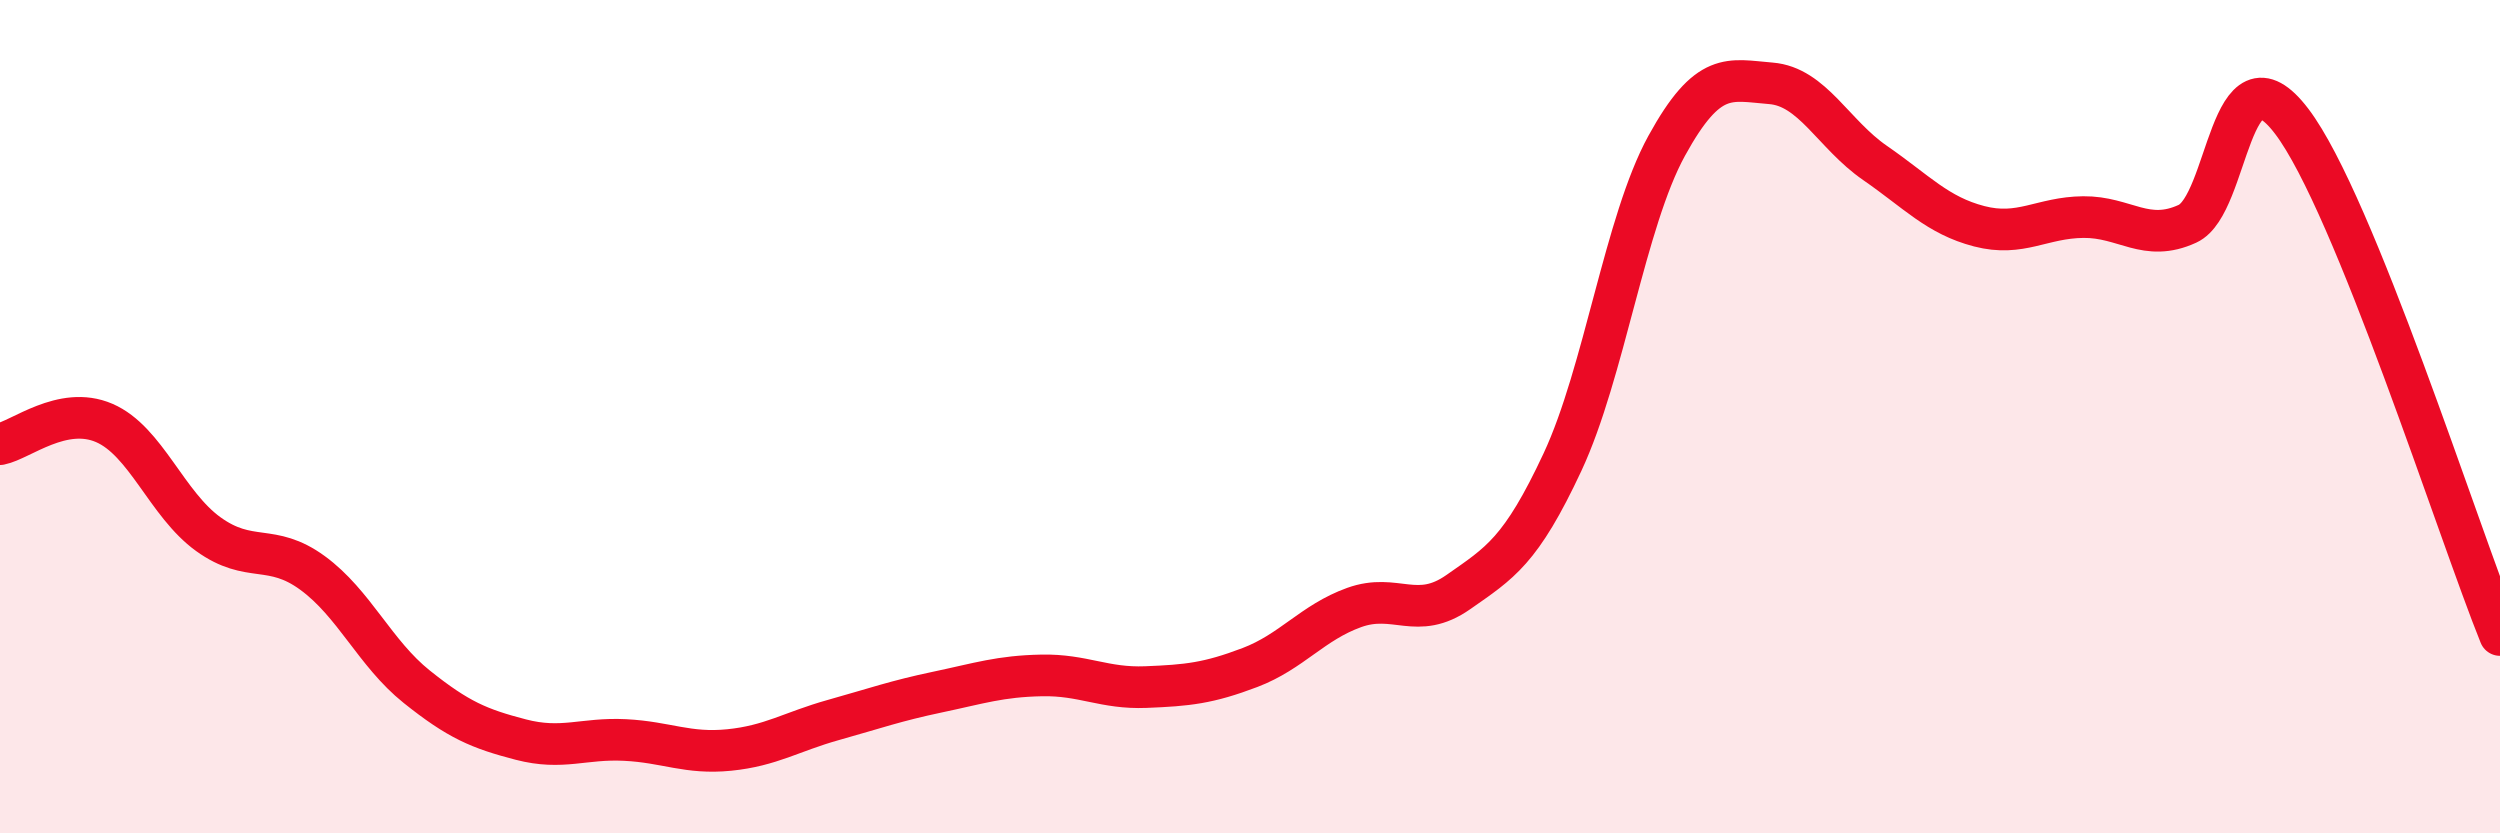
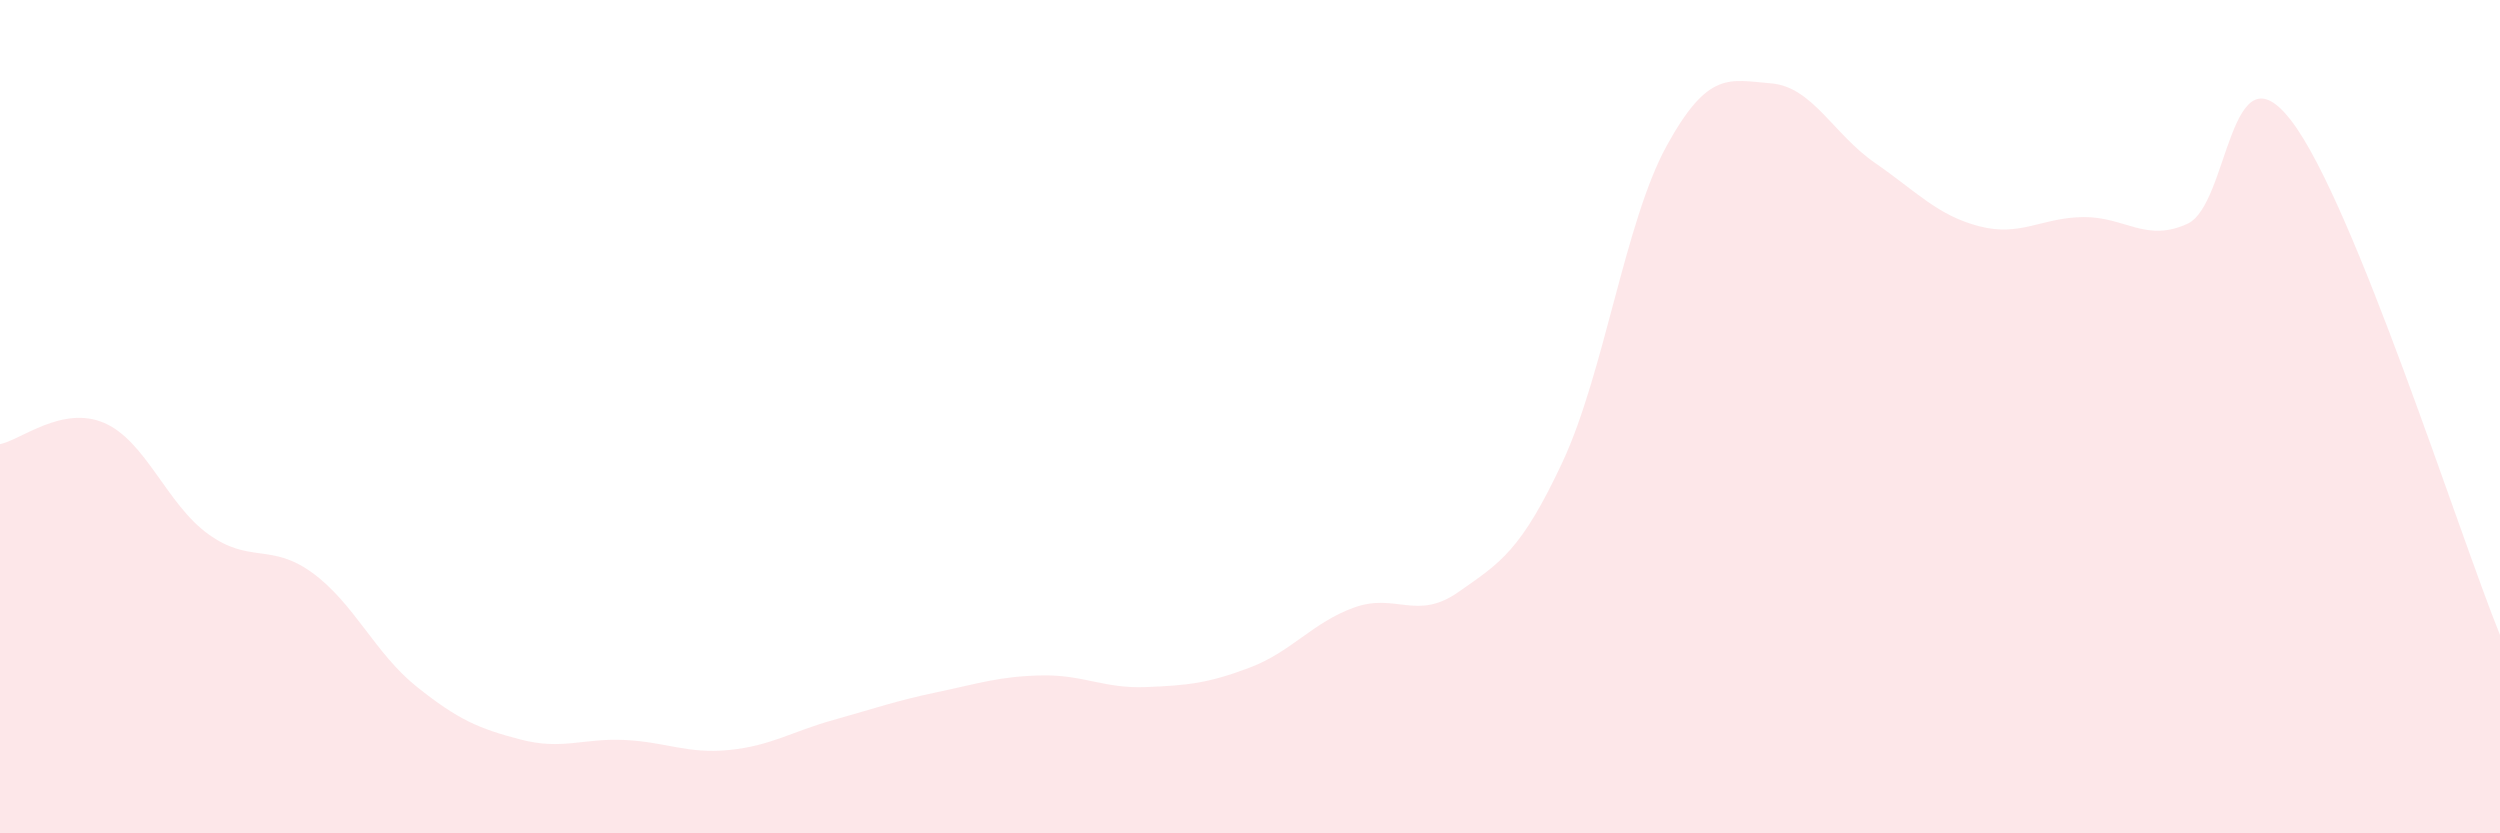
<svg xmlns="http://www.w3.org/2000/svg" width="60" height="20" viewBox="0 0 60 20">
  <path d="M 0,10.66 C 0.5,10.56 1.5,9.72 2.5,10.15 C 3.5,10.58 4,12.1 5,12.82 C 6,13.54 6.5,13.02 7.5,13.75 C 8.5,14.48 9,15.68 10,16.48 C 11,17.28 11.5,17.49 12.5,17.75 C 13.5,18.01 14,17.71 15,17.76 C 16,17.81 16.5,18.1 17.5,18 C 18.5,17.9 19,17.56 20,17.28 C 21,17 21.5,16.82 22.5,16.61 C 23.5,16.4 24,16.23 25,16.21 C 26,16.19 26.5,16.53 27.5,16.49 C 28.5,16.45 29,16.4 30,16.02 C 31,15.64 31.5,14.94 32.5,14.58 C 33.5,14.22 34,14.91 35,14.21 C 36,13.51 36.5,13.23 37.5,11.09 C 38.5,8.95 39,5.32 40,3.5 C 41,1.68 41.5,1.92 42.5,2 C 43.5,2.08 44,3.22 45,3.91 C 46,4.6 46.5,5.17 47.5,5.43 C 48.5,5.69 49,5.22 50,5.21 C 51,5.2 51.5,5.83 52.5,5.37 C 53.5,4.91 53.5,0.94 55,2.91 C 56.5,4.88 59,12.77 60,15.24L60 20L0 20Z" fill="#EB0A25" opacity="0.1" stroke-linecap="round" stroke-linejoin="round" />
-   <path d="M 0,10.66 C 0.5,10.56 1.5,9.72 2.5,10.15 C 3.5,10.58 4,12.1 5,12.82 C 6,13.54 6.5,13.02 7.5,13.75 C 8.5,14.48 9,15.68 10,16.48 C 11,17.28 11.5,17.49 12.5,17.75 C 13.5,18.01 14,17.71 15,17.76 C 16,17.81 16.5,18.1 17.5,18 C 18.5,17.9 19,17.56 20,17.28 C 21,17 21.5,16.82 22.5,16.61 C 23.5,16.4 24,16.23 25,16.21 C 26,16.19 26.5,16.53 27.5,16.49 C 28.5,16.45 29,16.4 30,16.02 C 31,15.64 31.5,14.94 32.5,14.58 C 33.5,14.22 34,14.91 35,14.21 C 36,13.51 36.5,13.23 37.5,11.09 C 38.5,8.95 39,5.32 40,3.5 C 41,1.68 41.5,1.92 42.5,2 C 43.5,2.08 44,3.22 45,3.91 C 46,4.6 46.5,5.17 47.5,5.43 C 48.5,5.69 49,5.22 50,5.21 C 51,5.2 51.5,5.83 52.5,5.37 C 53.5,4.91 53.5,0.94 55,2.91 C 56.5,4.88 59,12.77 60,15.24" stroke="#EB0A25" stroke-width="1" fill="none" stroke-linecap="round" stroke-linejoin="round" />
</svg>